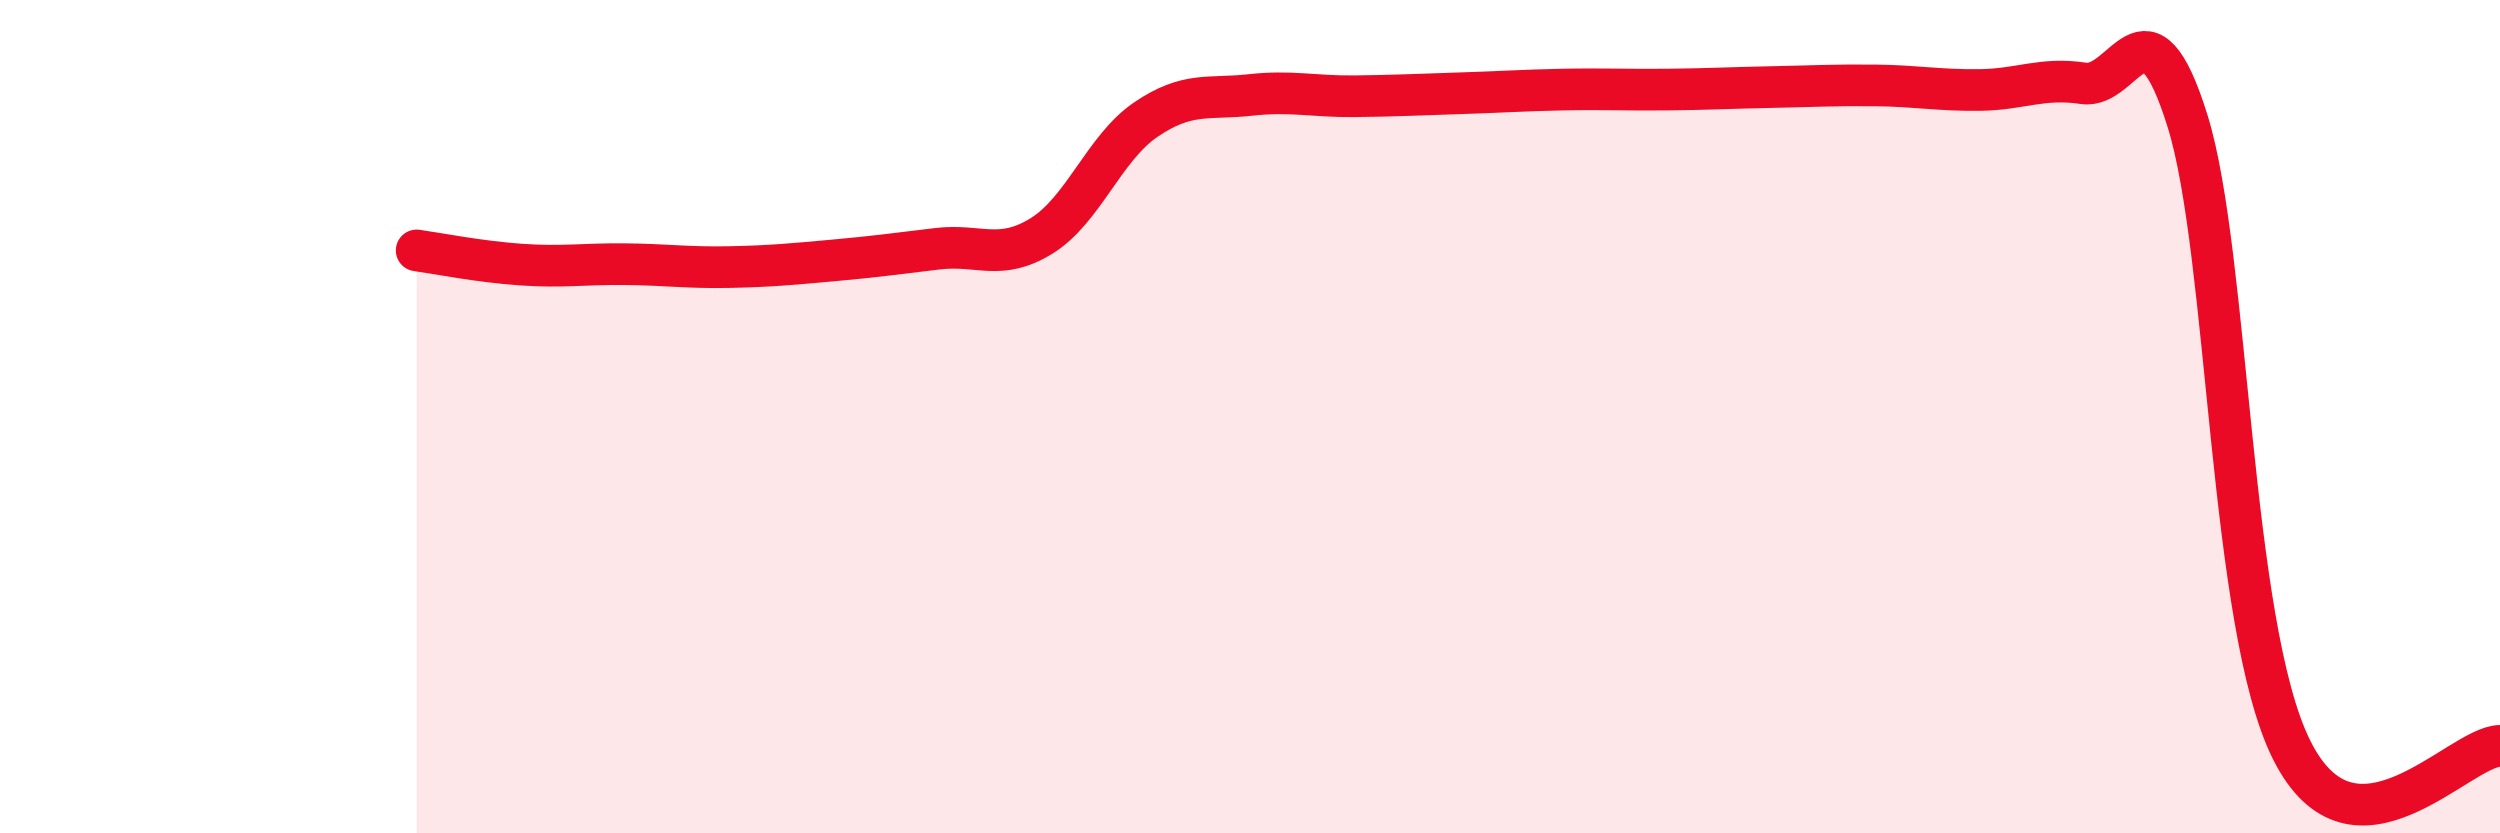
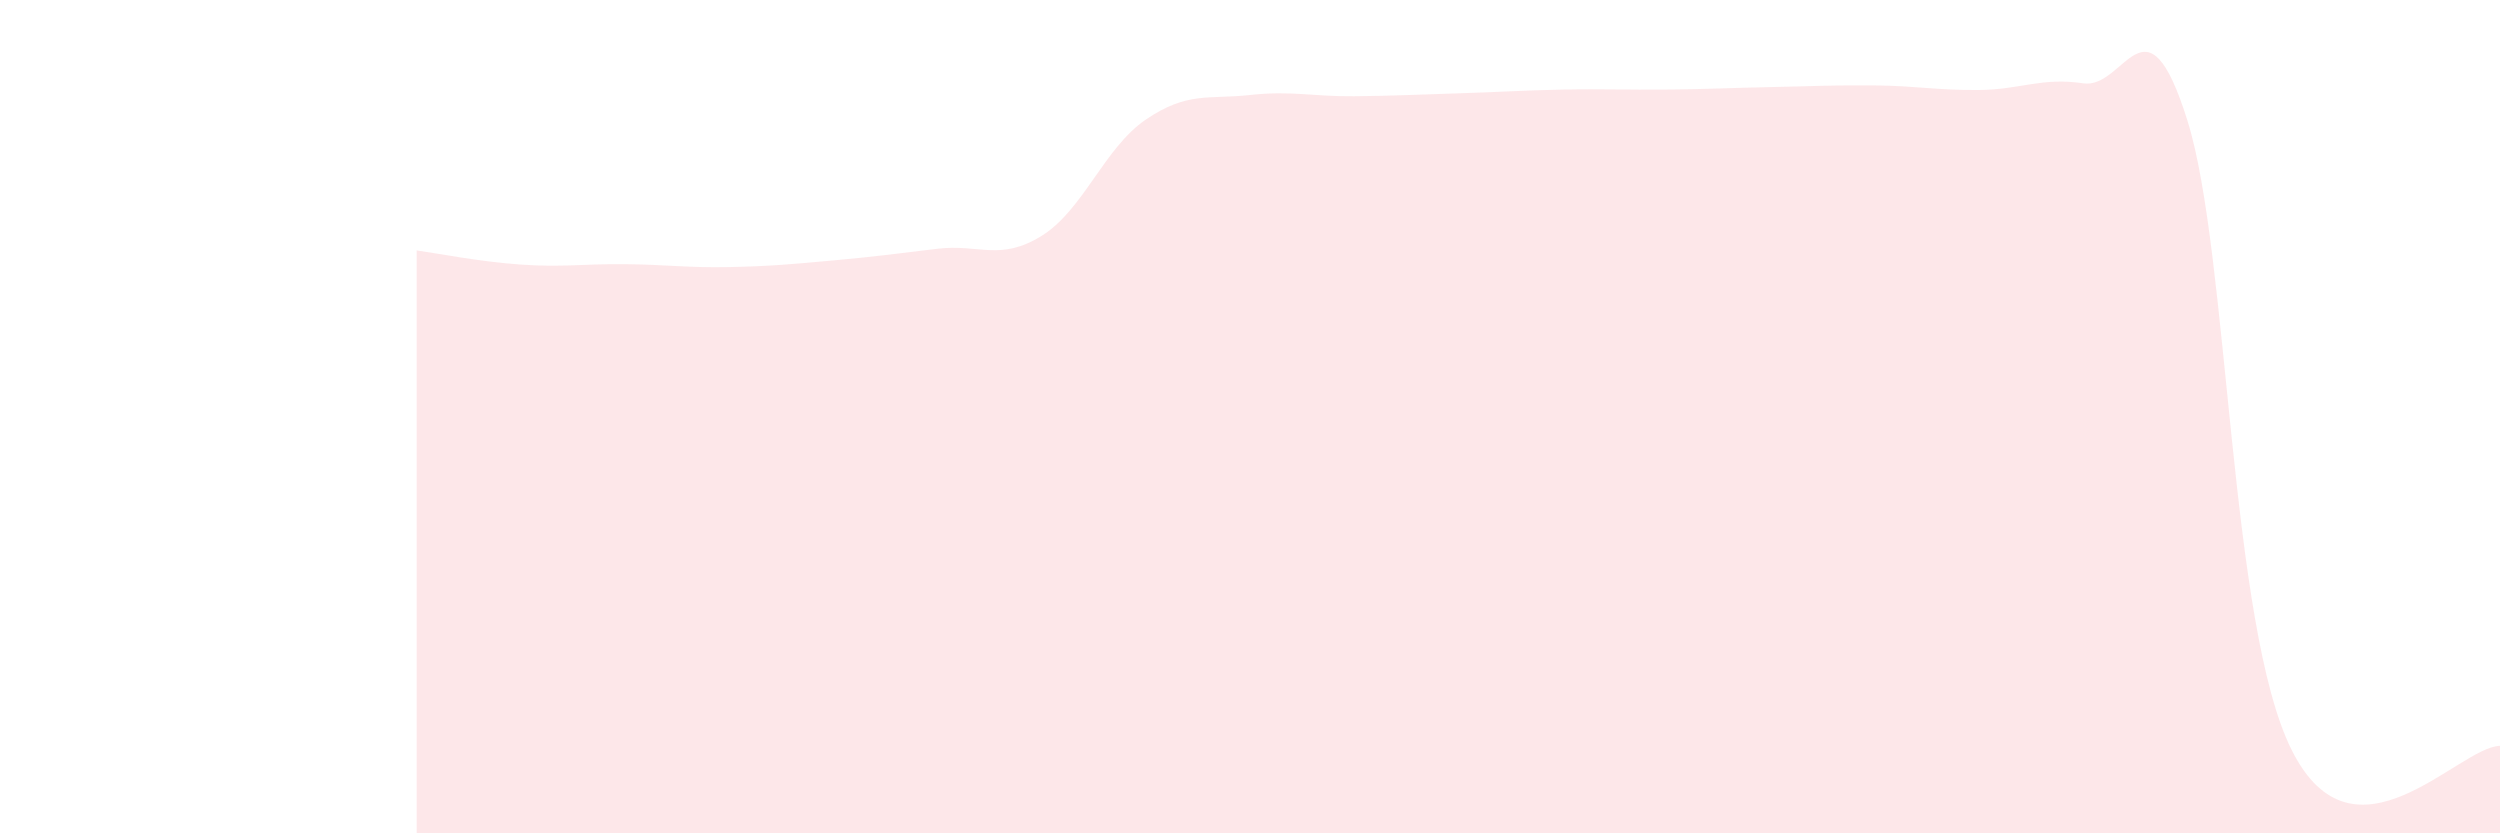
<svg xmlns="http://www.w3.org/2000/svg" width="60" height="20" viewBox="0 0 60 20">
  <path d="M 10,6.01 C 10.5,6.08 11.5,6.28 12.5,6.35 C 13.5,6.42 14,6.33 15,6.34 C 16,6.35 16.5,6.43 17.5,6.41 C 18.5,6.39 19,6.34 20,6.25 C 21,6.16 21.5,6.09 22.5,5.97 C 23.5,5.85 24,6.28 25,5.66 C 26,5.04 26.5,3.55 27.5,2.87 C 28.5,2.19 29,2.39 30,2.28 C 31,2.17 31.5,2.32 32.5,2.31 C 33.5,2.3 34,2.27 35,2.24 C 36,2.21 36.5,2.17 37.5,2.15 C 38.5,2.13 39,2.16 40,2.15 C 41,2.14 41.5,2.11 42.5,2.09 C 43.5,2.07 44,2.04 45,2.05 C 46,2.06 46.5,2.17 47.5,2.16 C 48.5,2.15 49,1.85 50,2 C 51,2.15 51.5,-0.3 52.5,2.9 C 53.5,6.1 53.5,15 55,18 C 56.5,21 59,17.92 60,17.9L60 20L10 20Z" fill="#EB0A25" opacity="0.1" stroke-linecap="round" stroke-linejoin="round" />
-   <path d="M 10,6.01 C 10.5,6.08 11.5,6.28 12.5,6.35 C 13.5,6.42 14,6.33 15,6.34 C 16,6.35 16.5,6.43 17.5,6.41 C 18.5,6.39 19,6.34 20,6.25 C 21,6.16 21.5,6.09 22.5,5.97 C 23.5,5.85 24,6.28 25,5.66 C 26,5.04 26.5,3.55 27.5,2.87 C 28.5,2.19 29,2.39 30,2.28 C 31,2.17 31.5,2.32 32.5,2.31 C 33.5,2.3 34,2.27 35,2.24 C 36,2.21 36.5,2.17 37.5,2.15 C 38.5,2.13 39,2.16 40,2.15 C 41,2.14 41.5,2.11 42.5,2.09 C 43.5,2.07 44,2.04 45,2.05 C 46,2.06 46.5,2.17 47.5,2.16 C 48.5,2.15 49,1.85 50,2 C 51,2.15 51.5,-0.3 52.5,2.9 C 53.5,6.1 53.5,15 55,18 C 56.5,21 59,17.92 60,17.9" stroke="#EB0A25" stroke-width="1" fill="none" stroke-linecap="round" stroke-linejoin="round" />
</svg>